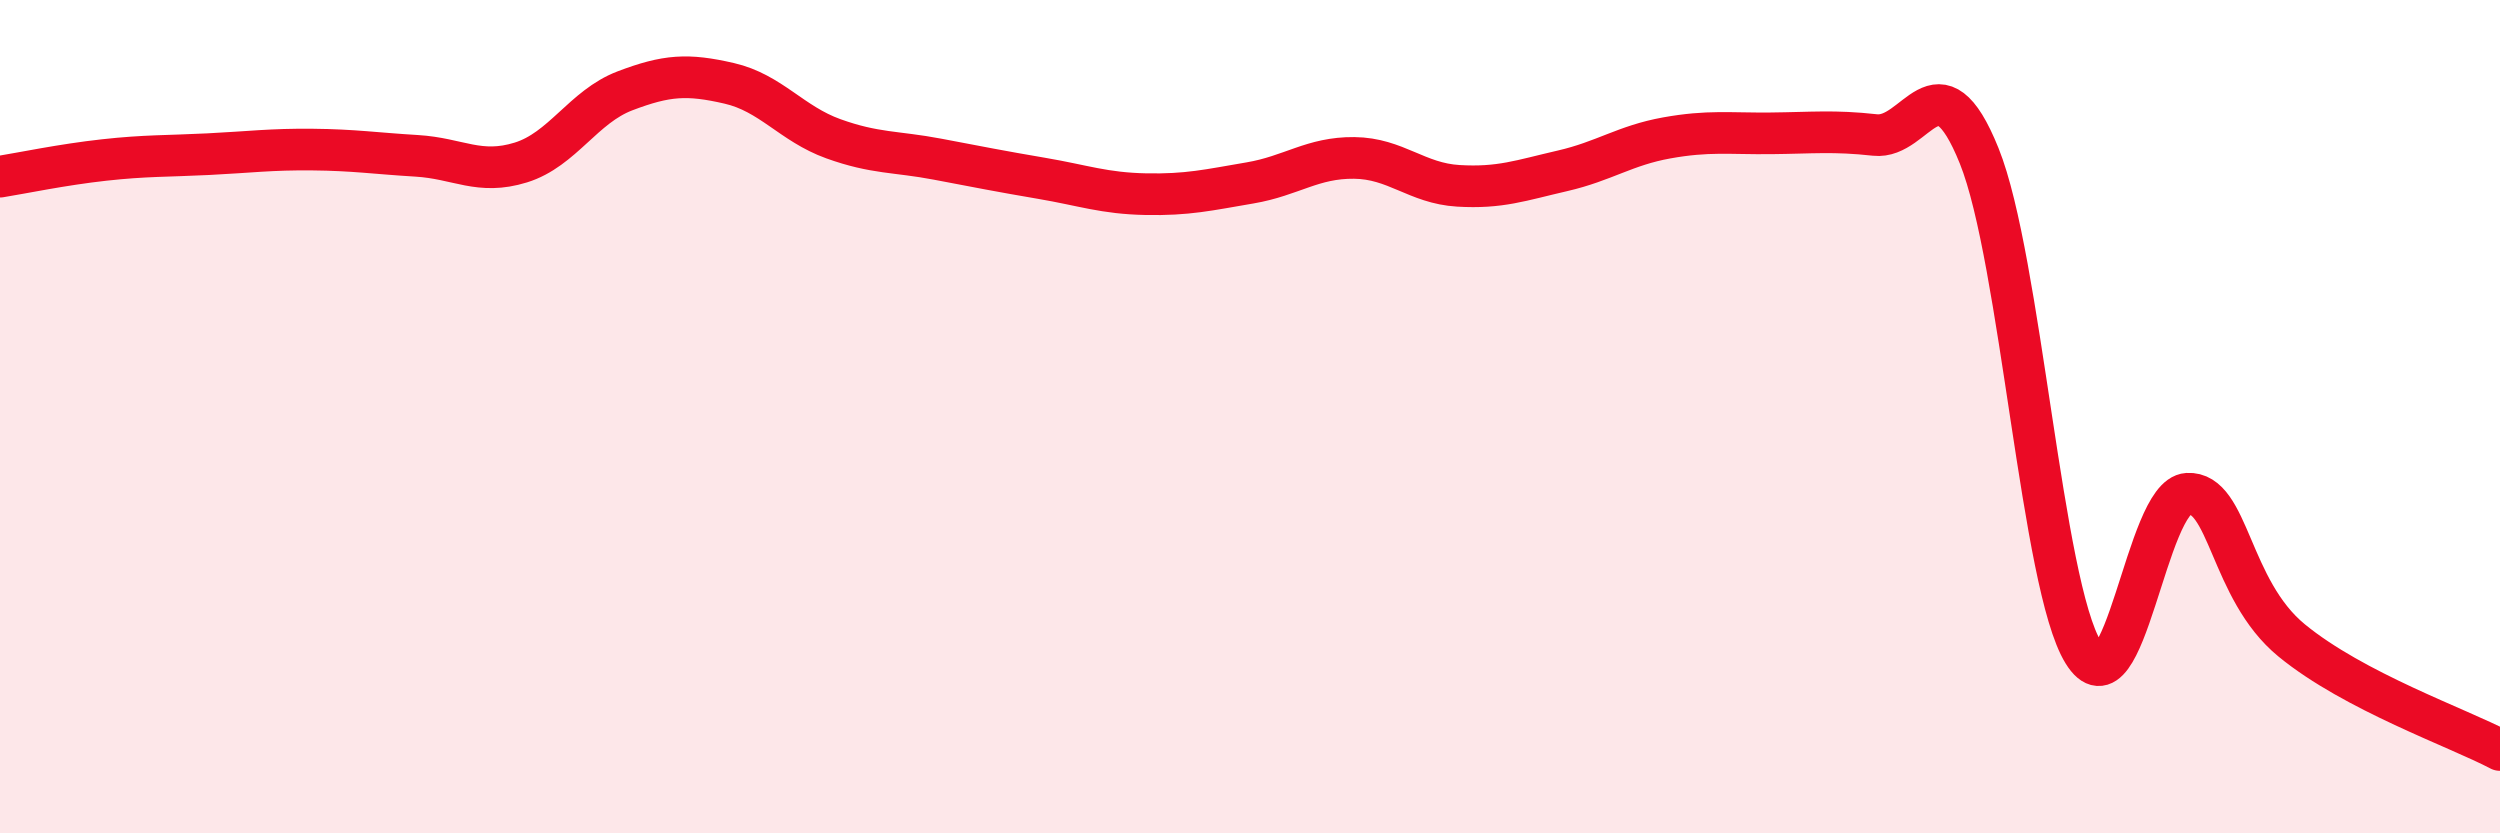
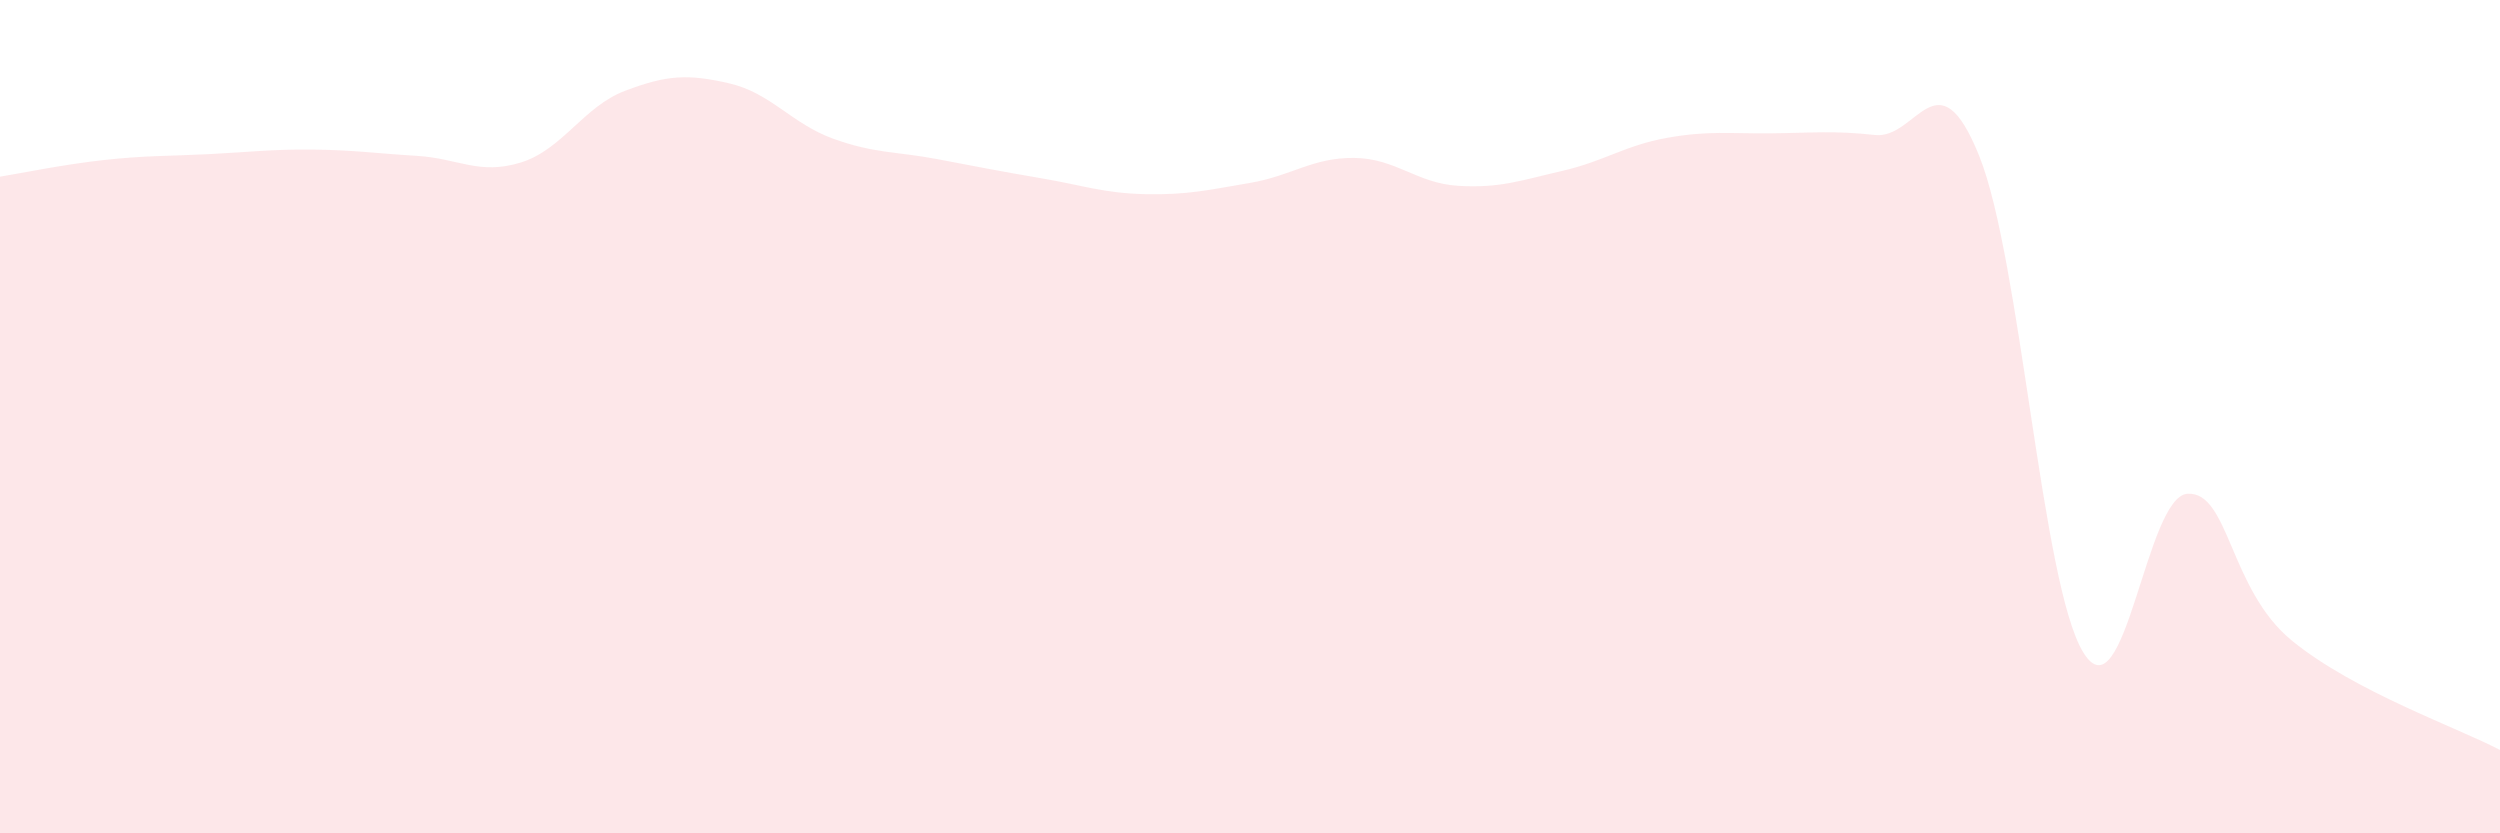
<svg xmlns="http://www.w3.org/2000/svg" width="60" height="20" viewBox="0 0 60 20">
  <path d="M 0,4.24 C 0.5,4.16 1.5,3.95 2.5,3.84 C 3.5,3.73 4,3.75 5,3.7 C 6,3.65 6.5,3.58 7.5,3.59 C 8.5,3.6 9,3.68 10,3.74 C 11,3.8 11.5,4.21 12.5,3.9 C 13.5,3.59 14,2.56 15,2.18 C 16,1.8 16.5,1.77 17.5,2 C 18.5,2.23 19,2.97 20,3.33 C 21,3.69 21.5,3.63 22.5,3.82 C 23.5,4.01 24,4.11 25,4.28 C 26,4.45 26.5,4.64 27.5,4.66 C 28.5,4.68 29,4.56 30,4.39 C 31,4.22 31.5,3.78 32.5,3.79 C 33.5,3.8 34,4.4 35,4.46 C 36,4.52 36.5,4.33 37.5,4.1 C 38.5,3.87 39,3.49 40,3.31 C 41,3.13 41.5,3.21 42.5,3.2 C 43.5,3.19 44,3.13 45,3.24 C 46,3.35 46.5,1.26 47.5,3.74 C 48.5,6.22 49,14.04 50,15.66 C 51,17.28 51.5,11.91 52.5,11.85 C 53.5,11.79 53.5,14.14 55,15.37 C 56.5,16.6 59,17.47 60,18L60 20L0 20Z" fill="#EB0A25" opacity="0.1" stroke-linecap="round" stroke-linejoin="round" />
-   <path d="M 0,4.24 C 0.5,4.16 1.5,3.95 2.5,3.84 C 3.5,3.73 4,3.75 5,3.7 C 6,3.65 6.5,3.58 7.5,3.59 C 8.5,3.6 9,3.68 10,3.74 C 11,3.8 11.5,4.21 12.5,3.9 C 13.5,3.59 14,2.56 15,2.18 C 16,1.8 16.5,1.77 17.5,2 C 18.5,2.23 19,2.97 20,3.33 C 21,3.69 21.5,3.63 22.5,3.82 C 23.5,4.01 24,4.11 25,4.28 C 26,4.45 26.5,4.64 27.5,4.66 C 28.5,4.68 29,4.56 30,4.39 C 31,4.22 31.5,3.78 32.5,3.79 C 33.5,3.8 34,4.4 35,4.46 C 36,4.52 36.5,4.33 37.5,4.1 C 38.5,3.87 39,3.49 40,3.31 C 41,3.13 41.5,3.21 42.5,3.2 C 43.5,3.19 44,3.13 45,3.24 C 46,3.35 46.5,1.26 47.5,3.74 C 48.5,6.22 49,14.04 50,15.66 C 51,17.28 51.5,11.91 52.5,11.85 C 53.5,11.79 53.5,14.14 55,15.37 C 56.5,16.6 59,17.47 60,18" stroke="#EB0A25" stroke-width="1" fill="none" stroke-linecap="round" stroke-linejoin="round" />
</svg>